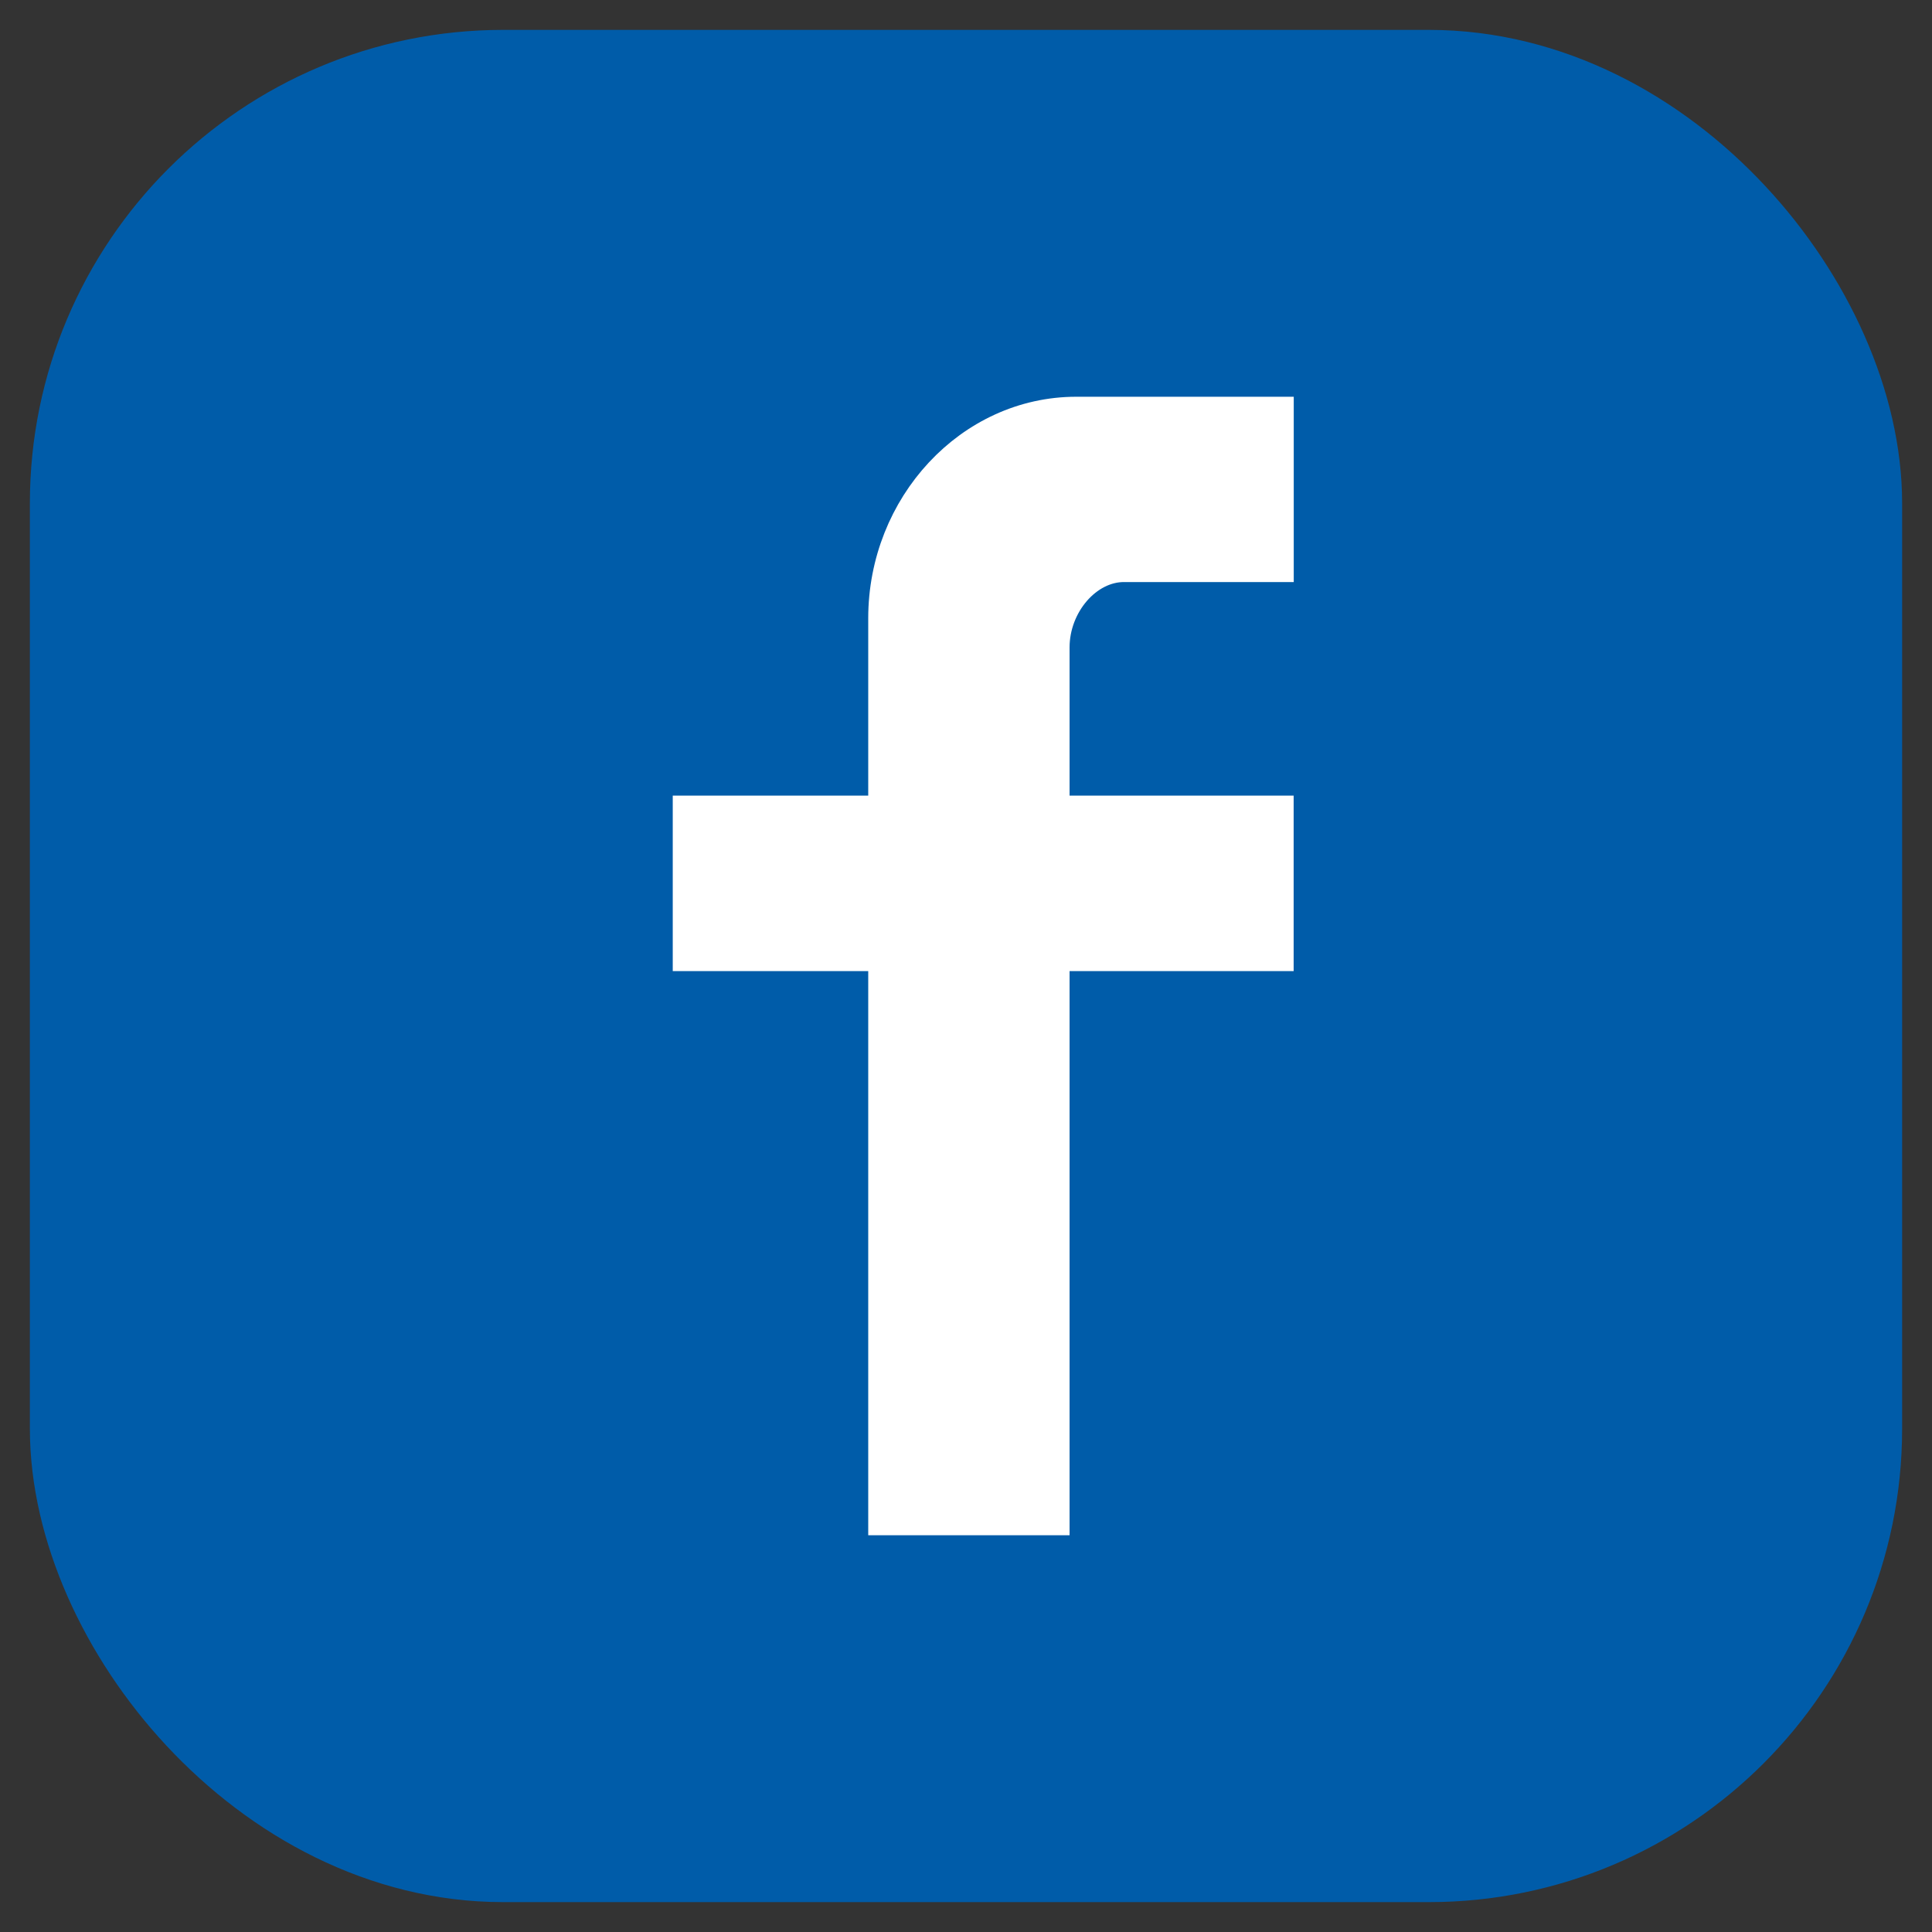
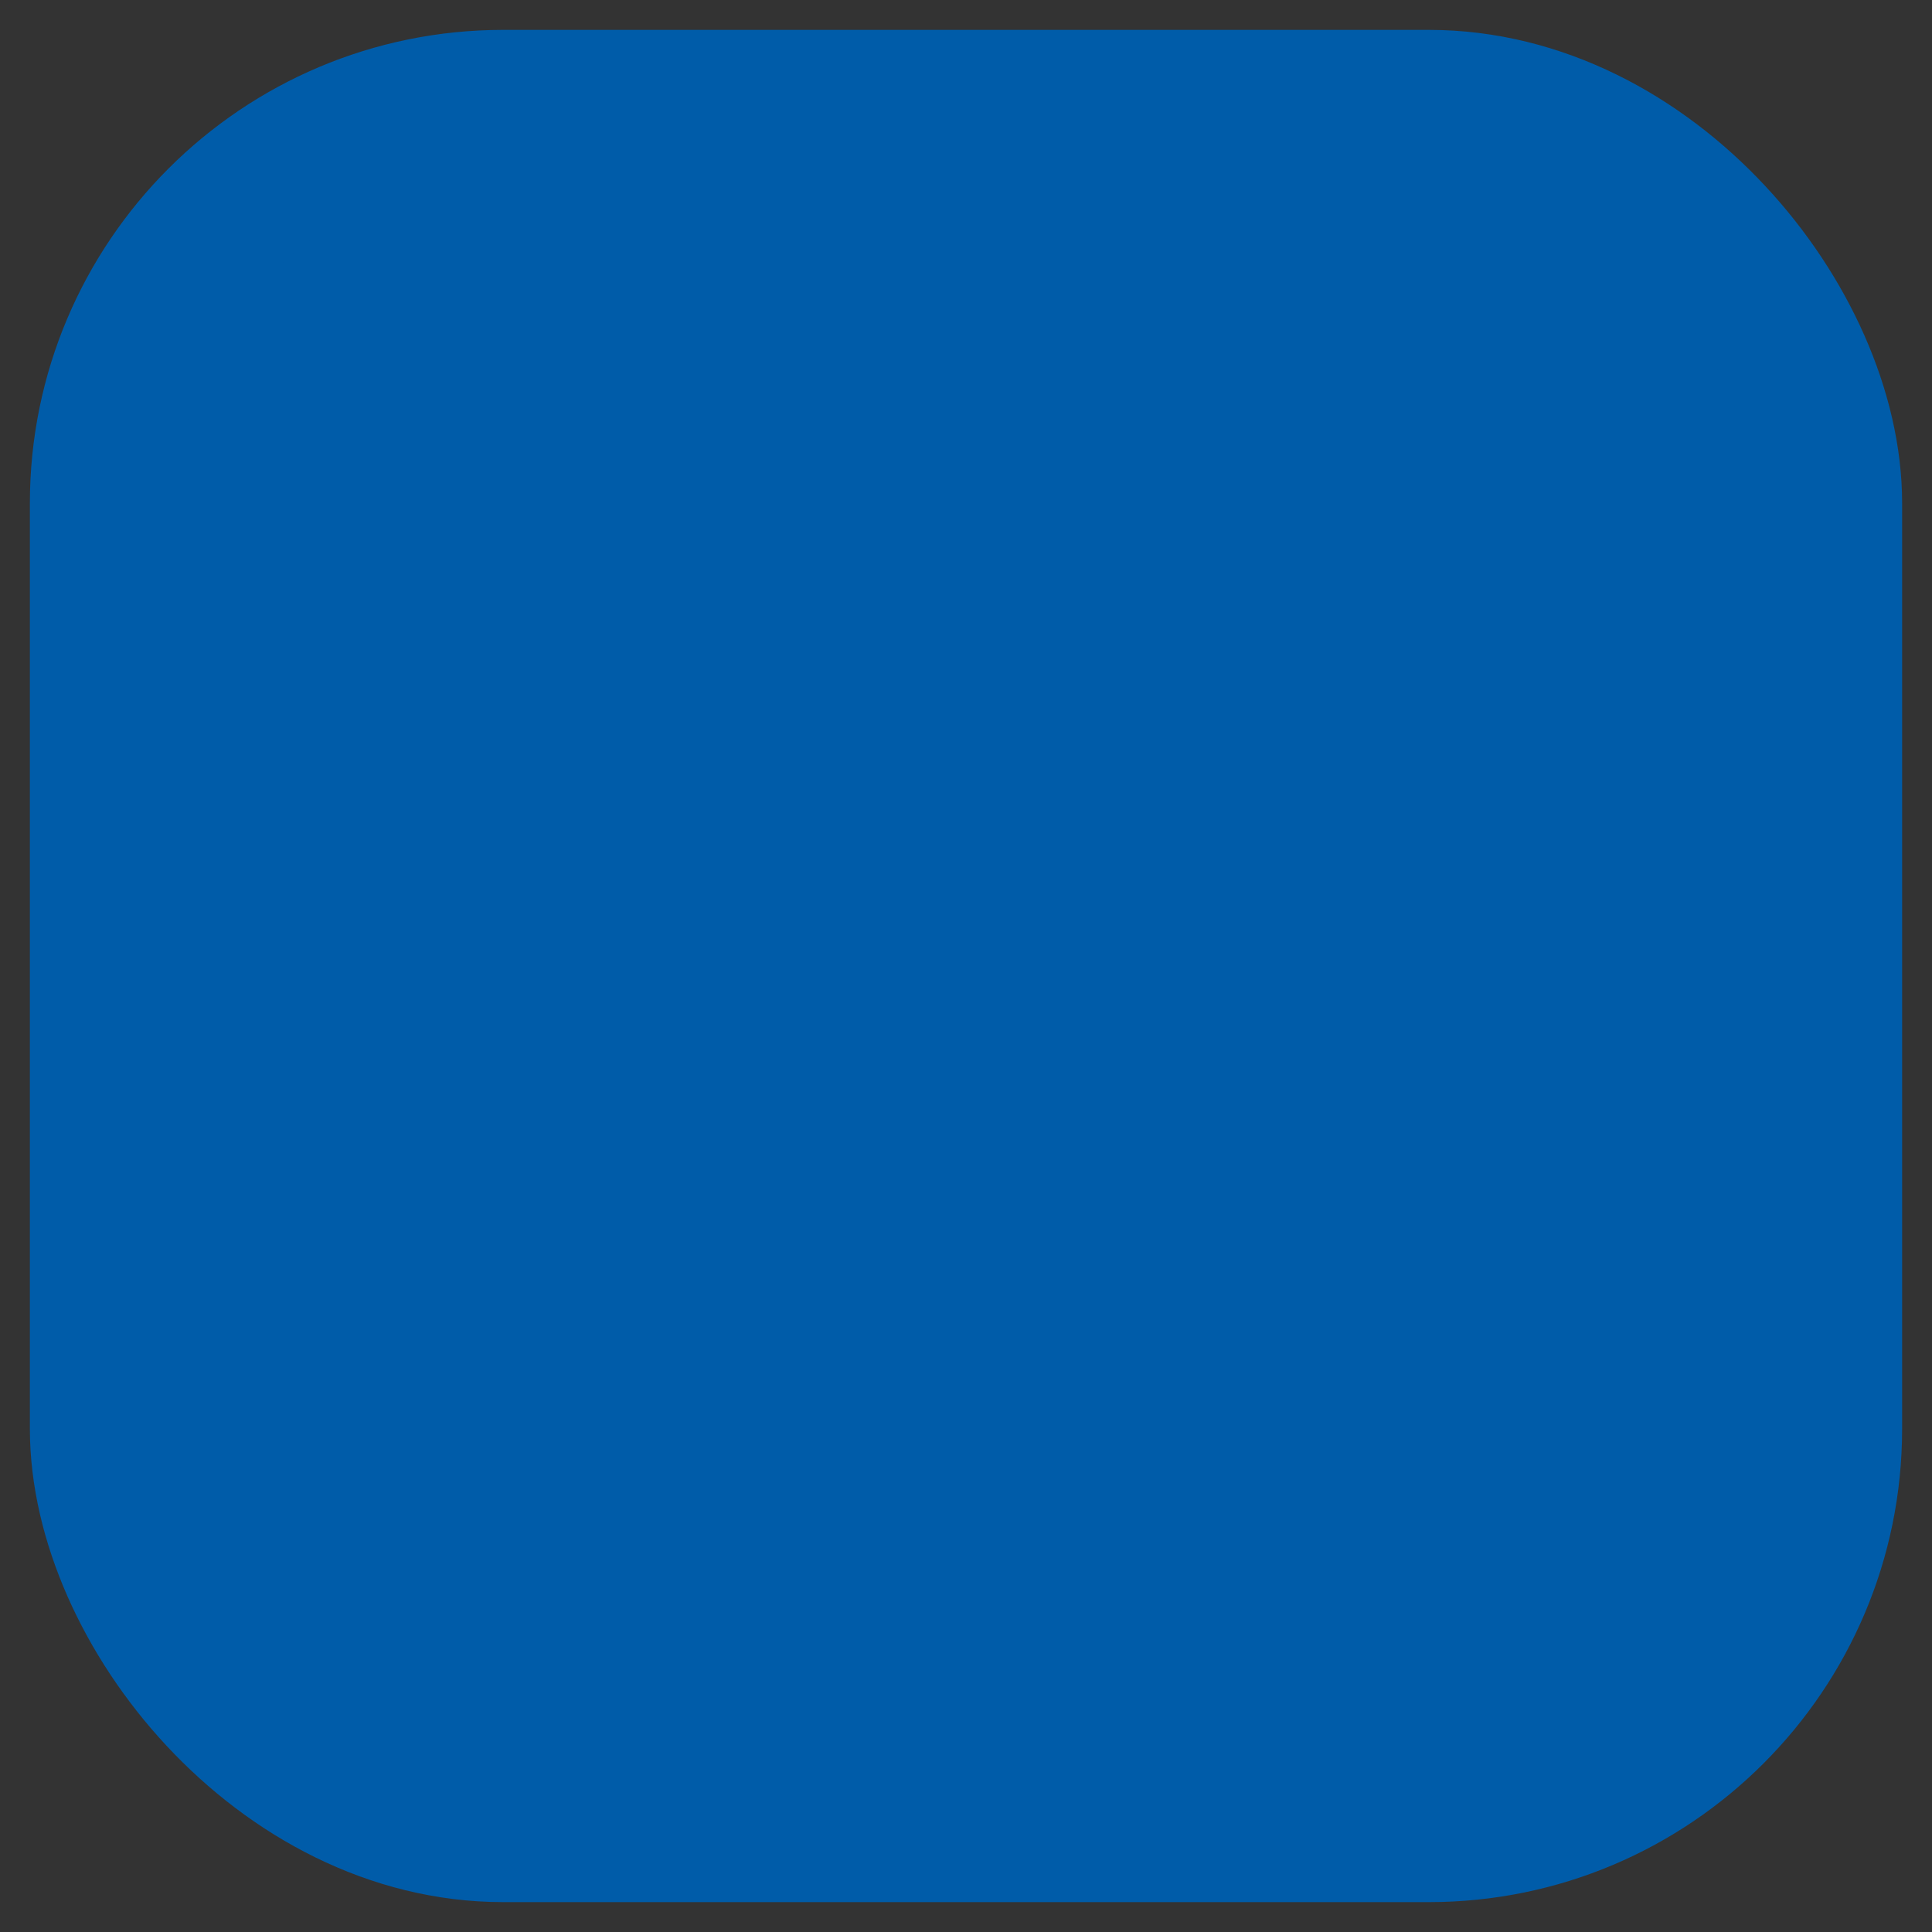
<svg xmlns="http://www.w3.org/2000/svg" width="56px" height="56px" viewBox="0 0 56 56" version="1.1">
  <rect x="0" y="0" width="56" height="56" fill="#333333" stroke="none" />
  <title>icon_facebook</title>
  <desc>Created with Sketch.</desc>
  <defs />
  <g id="Page-1" stroke="none" stroke-width="1" fill="none" fill-rule="evenodd">
    <g id="Export" transform="translate(-1078, -80)">
      <g id="icon_facebook" transform="translate(1081, 83)">
        <path d="M11.585,0 L38.415,0 C44.812,0 50,6.398 50,11.585 L50,38.415 C50,44.812 44.812,50 38.415,50 L11.585,50 C5.188,50 0,43.602 0,38.415 L0,11.585 C0,5.188 5.188,0 11.585,0 Z" id="Stroke-3-Copy" stroke="#005CA9" stroke-width="4.268" fill="#005CA9" stroke-linecap="round" />
-         <path d="M27.502,15.767 L27.502,20.561 L33.997,20.561 L33.997,24.648 L27.502,24.648 L27.502,41 L22.666,41 L22.666,24.648 L17,24.648 L17,20.561 L22.666,20.561 L22.666,14.921 C22.666,11.68 25.153,9 28.195,9 L34,9 L34,13.371 L29.578,13.371 C28.471,13.371 27.502,14.498 27.502,15.767 L27.502,15.767 Z" id="Path" stroke="#FFFFFF" fill="#FFFFFF" />
      </g>
    </g>
  </g>
</svg>